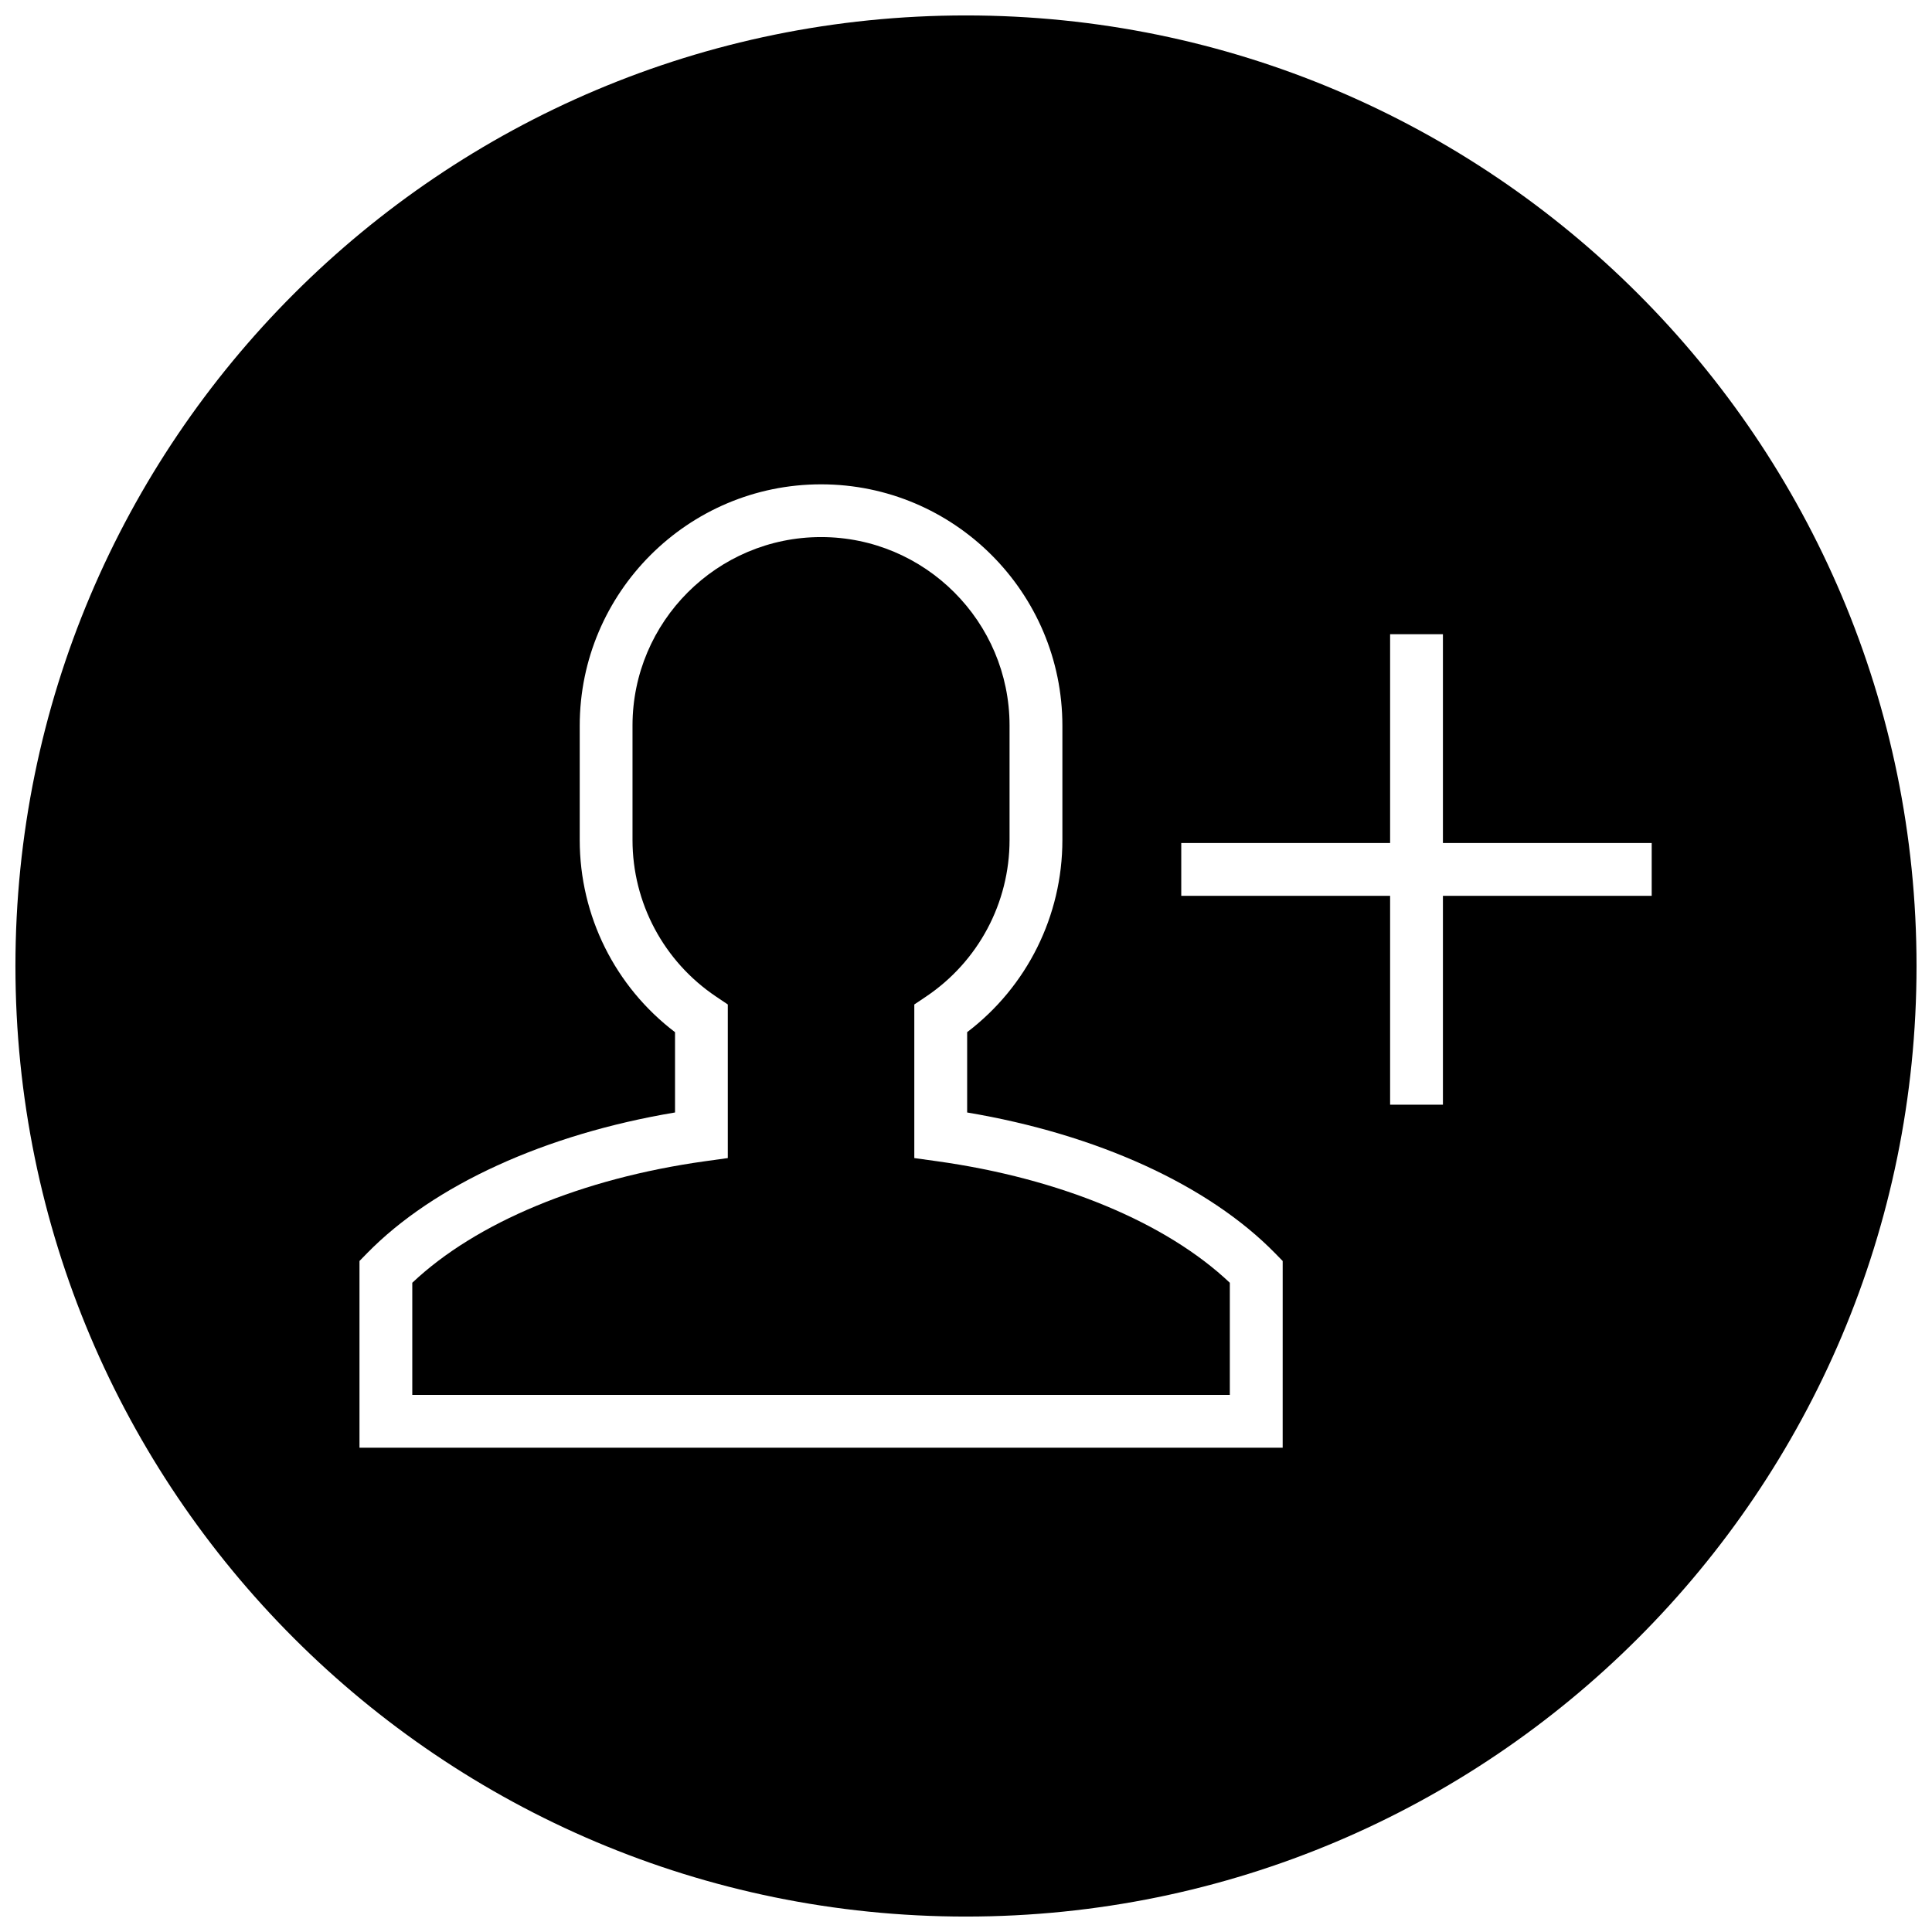
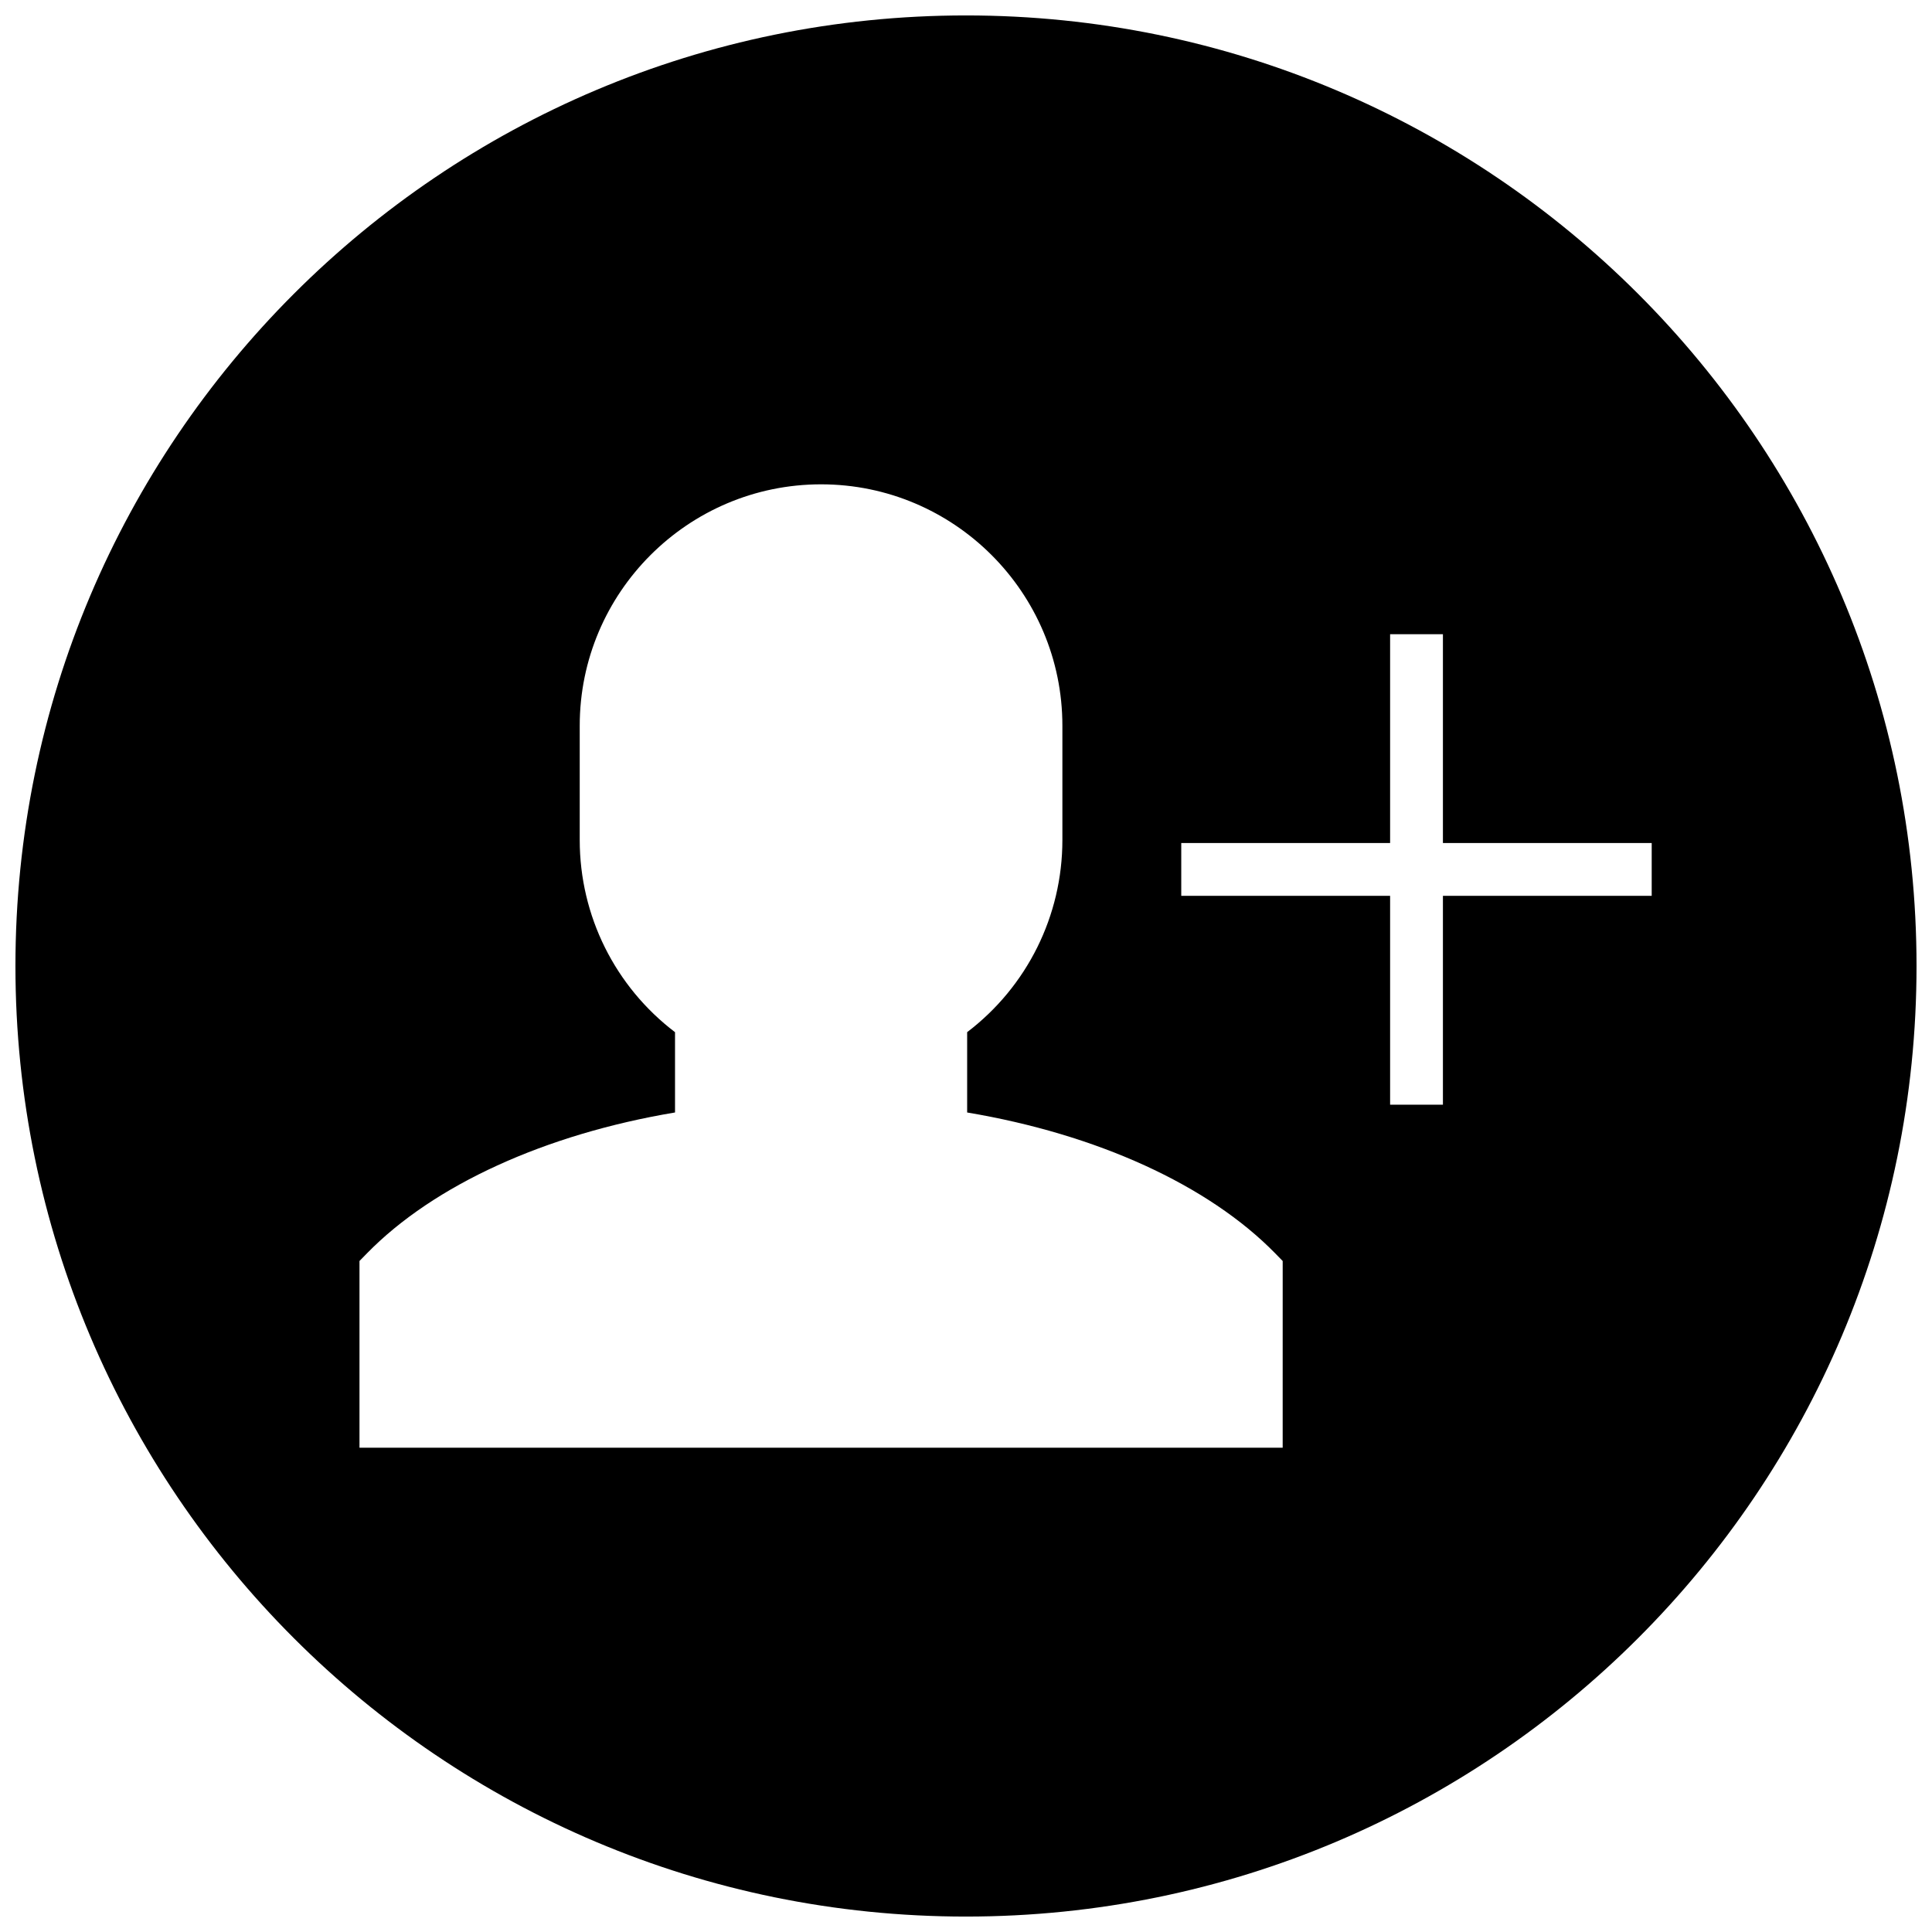
<svg xmlns="http://www.w3.org/2000/svg" width="800px" height="800px" version="1.1" viewBox="144 144 512 512">
  <defs>
    <clipPath id="a">
      <path d="m148.09 148.09h503.81v503.81h-503.81z" />
    </clipPath>
  </defs>
  <g clip-path="url(#a)">
    <path d="m399.99 148.09c-139.12 0-251.9 112.79-251.9 251.91 0 139.13 112.78 251.91 251.9 251.91 139.12-0.004 251.91-112.78 251.91-251.91 0-139.12-112.79-251.91-251.91-251.91zm83.926 379.57h-244.65v-49.484l1.996-2.043c17.73-18.117 47.254-31.559 81.625-37.316v-21.277c-15.883-12.078-25.254-30.836-25.254-50.918v-30.312c0-35.266 28.695-63.957 63.961-63.957 35.258 0 63.949 28.688 63.949 63.957v30.312c0 20.082-9.371 38.844-25.238 50.914v21.285c34.379 5.766 63.898 19.207 81.625 37.316l1.996 2.043-0.004 49.48zm42.473-146.25v55.344h-13.996v-55.344h-55.348v-13.996h55.348v-55.344h13.996v55.344h55.328v13.996z" />
  </g>
-   <path d="m386.3 450.9v-40.703l3.094-2.078c13.863-9.312 22.148-24.828 22.148-41.516v-30.312c0-27.547-22.406-49.961-49.953-49.961-27.555 0-49.969 22.414-49.969 49.961v30.312c0 16.684 8.285 32.203 22.152 41.508l3.102 2.086v40.703l-6.031 0.84c-32.613 4.543-60.68 16.219-77.586 32.207v29.711h216.66v-29.711c-16.898-15.98-44.965-27.66-77.586-32.207z" />
</svg>